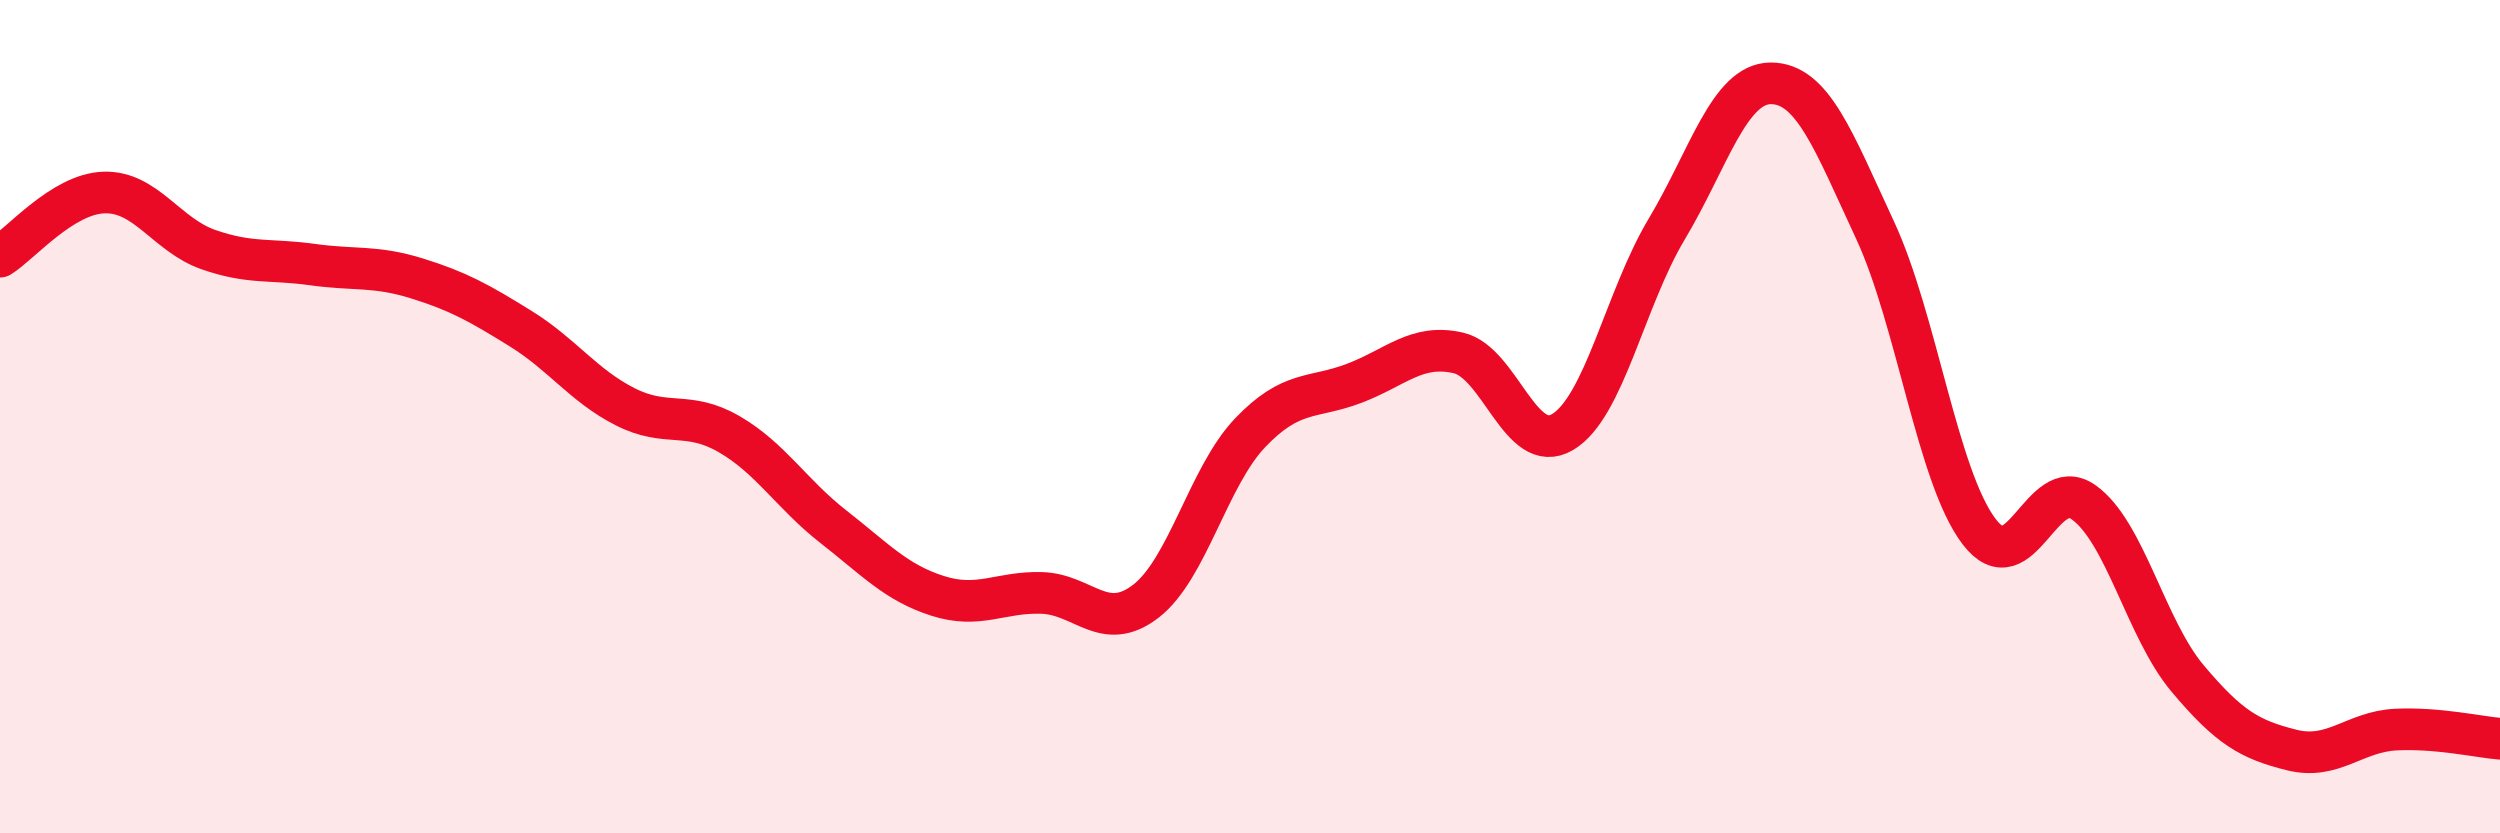
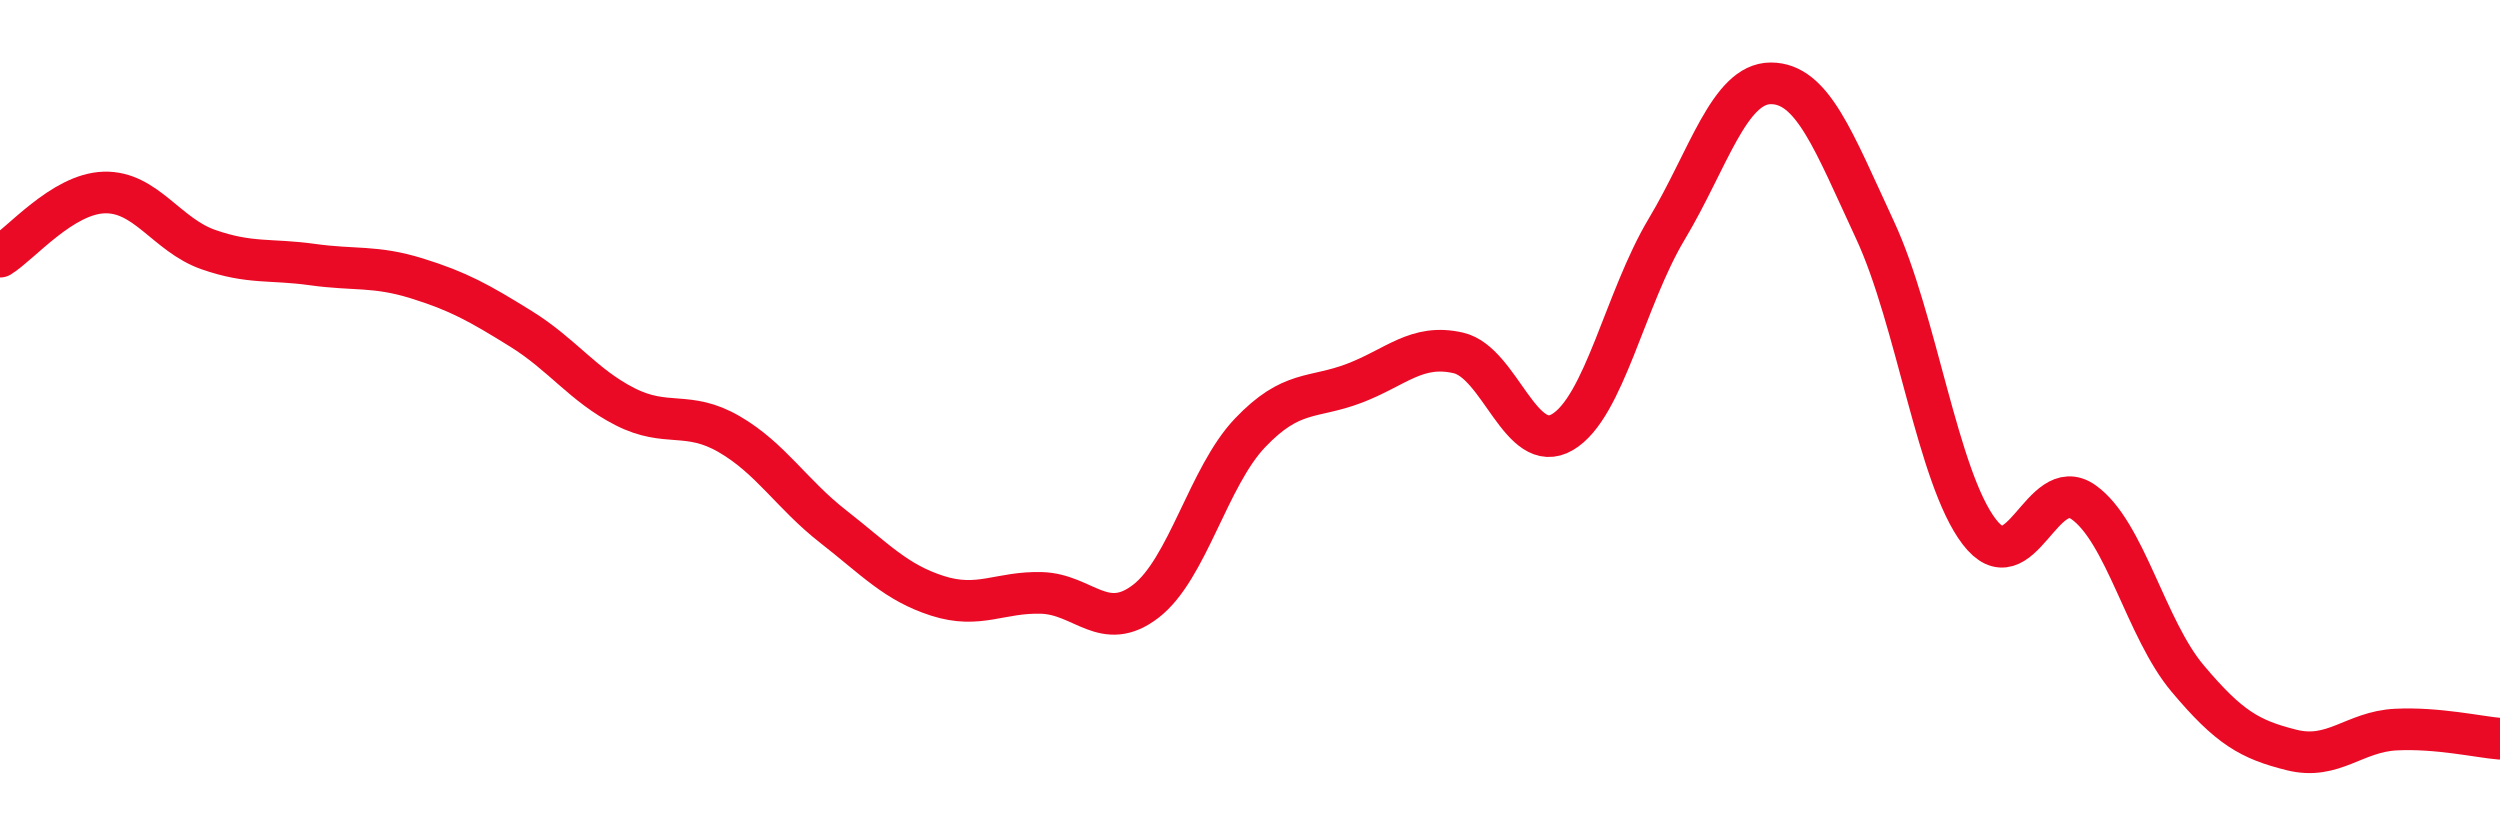
<svg xmlns="http://www.w3.org/2000/svg" width="60" height="20" viewBox="0 0 60 20">
-   <path d="M 0,6.16 C 0.5,5.85 1.5,4.65 2.5,4.62 C 3.5,4.59 4,5.64 5,5.99 C 6,6.34 6.5,6.21 7.5,6.35 C 8.5,6.49 9,6.37 10,6.68 C 11,6.99 11.5,7.27 12.5,7.89 C 13.5,8.51 14,9.25 15,9.76 C 16,10.27 16.5,9.84 17.5,10.42 C 18.5,11 19,11.86 20,12.64 C 21,13.42 21.5,13.98 22.5,14.3 C 23.5,14.62 24,14.2 25,14.23 C 26,14.26 26.5,15.2 27.5,14.43 C 28.5,13.66 29,11.44 30,10.39 C 31,9.34 31.5,9.58 32.5,9.2 C 33.5,8.82 34,8.24 35,8.47 C 36,8.7 36.5,10.96 37.5,10.37 C 38.5,9.78 39,7.17 40,5.5 C 41,3.83 41.5,2 42.5,2 C 43.5,2 44,3.37 45,5.52 C 46,7.67 46.5,11.45 47.5,12.76 C 48.5,14.07 49,11.35 50,12.05 C 51,12.75 51.5,15.09 52.5,16.28 C 53.5,17.47 54,17.75 55,18 C 56,18.25 56.5,17.56 57.5,17.51 C 58.5,17.46 59.5,17.69 60,17.73L60 20L0 20Z" fill="#EB0A25" opacity="0.1" stroke-linecap="round" stroke-linejoin="round" />
  <path d="M 0,6.16 C 0.5,5.85 1.5,4.65 2.5,4.62 C 3.5,4.59 4,5.64 5,5.99 C 6,6.34 6.5,6.21 7.5,6.35 C 8.5,6.49 9,6.37 10,6.68 C 11,6.99 11.5,7.27 12.5,7.89 C 13.5,8.51 14,9.25 15,9.76 C 16,10.27 16.5,9.84 17.5,10.42 C 18.5,11 19,11.86 20,12.64 C 21,13.42 21.5,13.98 22.5,14.3 C 23.5,14.62 24,14.2 25,14.23 C 26,14.26 26.5,15.2 27.5,14.43 C 28.5,13.66 29,11.44 30,10.39 C 31,9.34 31.5,9.58 32.5,9.2 C 33.5,8.82 34,8.24 35,8.47 C 36,8.7 36.5,10.96 37.5,10.37 C 38.5,9.78 39,7.17 40,5.5 C 41,3.83 41.5,2 42.5,2 C 43.5,2 44,3.37 45,5.52 C 46,7.67 46.5,11.45 47.5,12.76 C 48.5,14.07 49,11.35 50,12.05 C 51,12.75 51.5,15.09 52.5,16.28 C 53.5,17.47 54,17.75 55,18 C 56,18.25 56.5,17.56 57.5,17.51 C 58.5,17.46 59.5,17.69 60,17.73" stroke="#EB0A25" stroke-width="1" fill="none" stroke-linecap="round" stroke-linejoin="round" />
</svg>